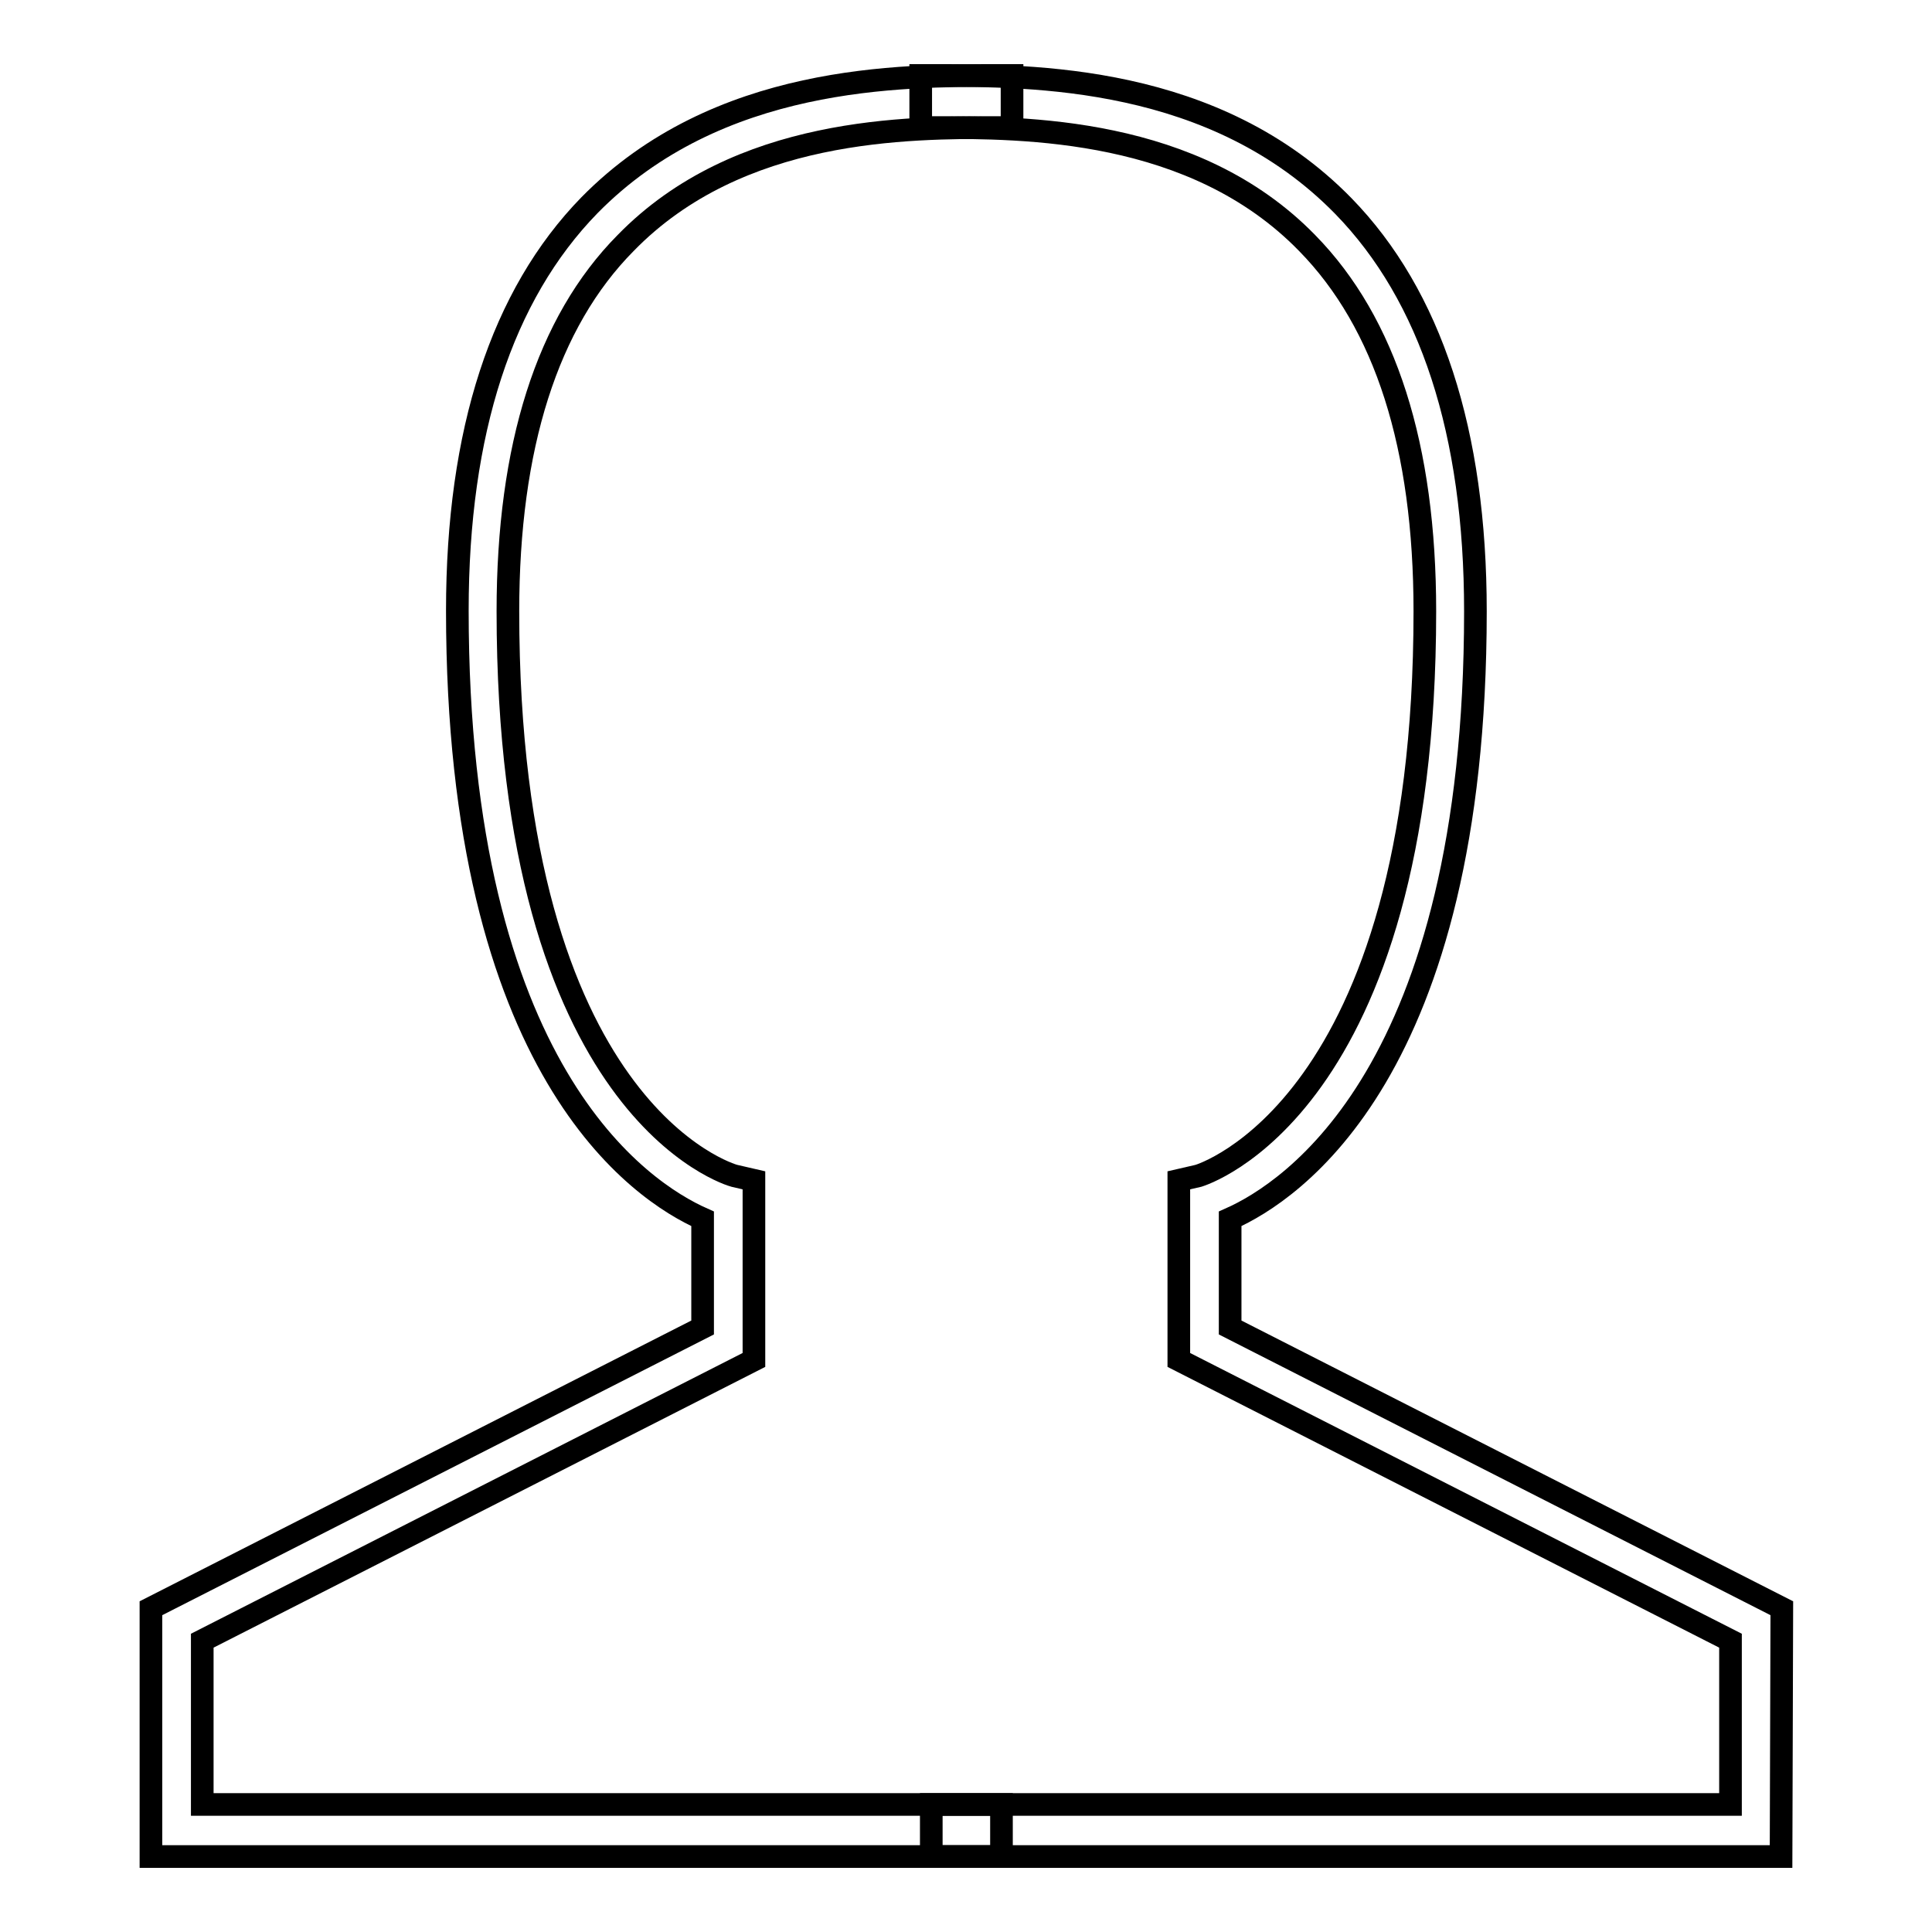
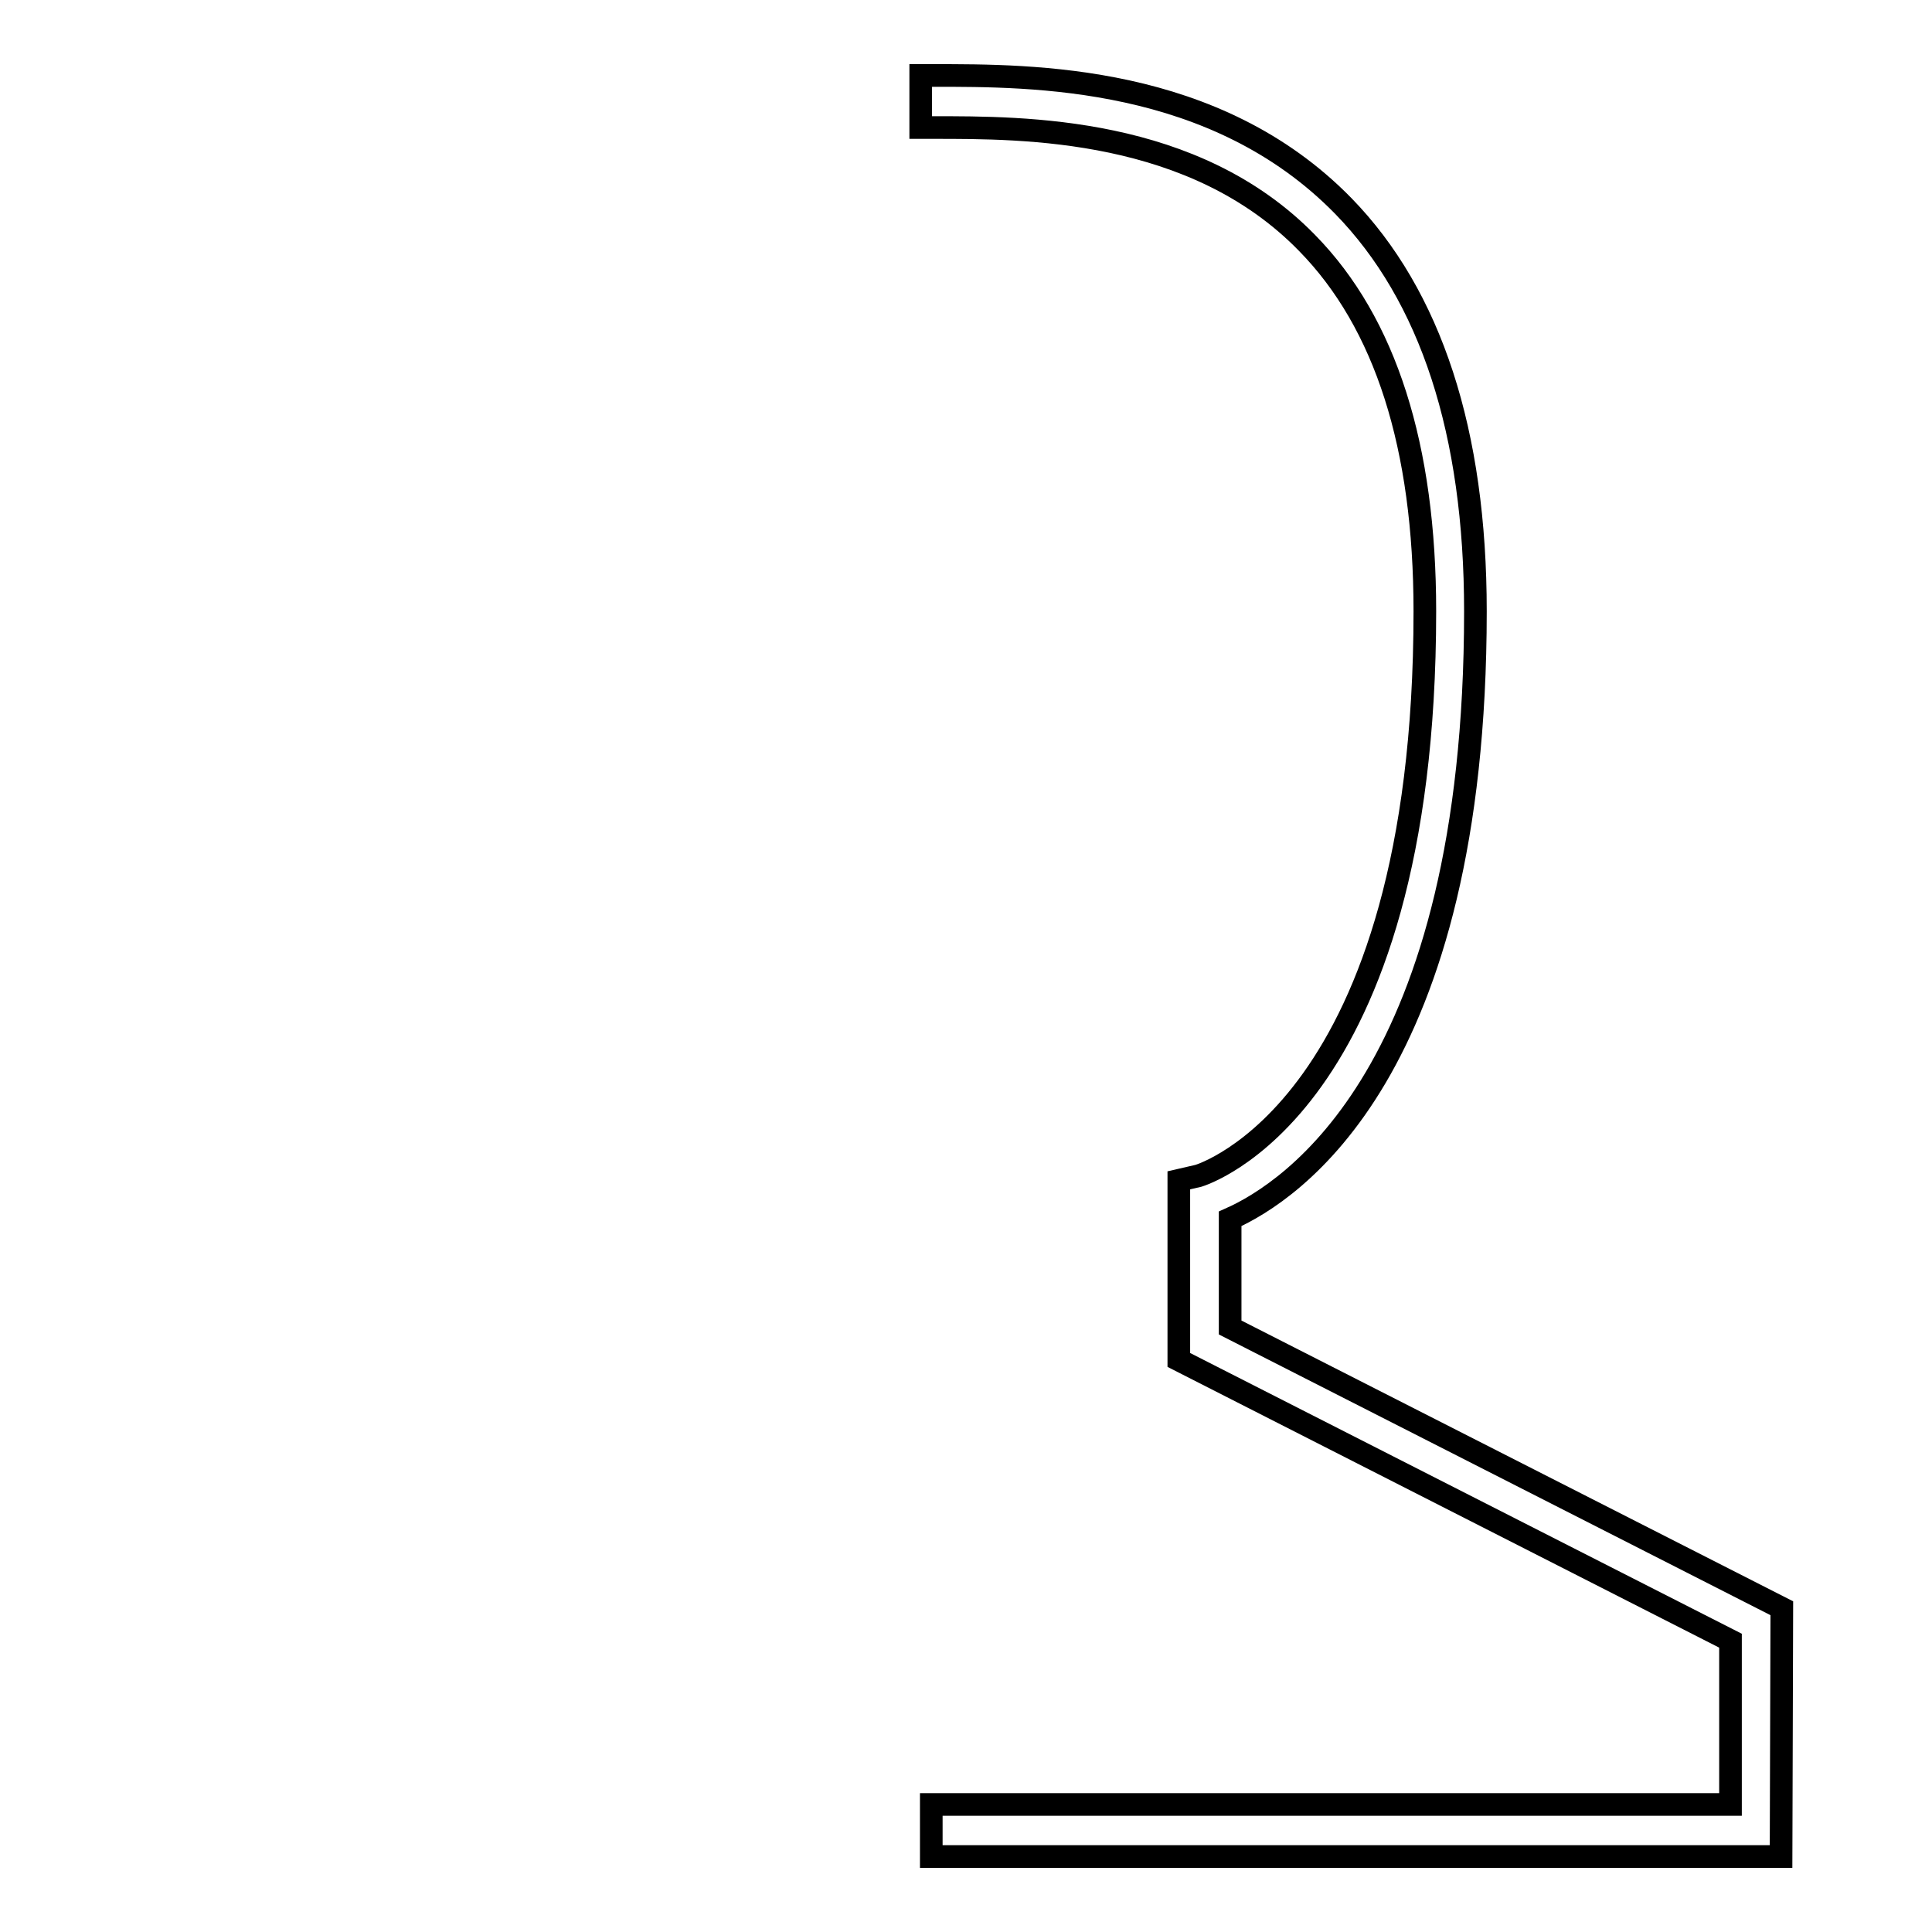
<svg xmlns="http://www.w3.org/2000/svg" version="1.1" x="0px" y="0px" viewBox="0 0 256 256" enable-background="new 0 0 256 256" xml:space="preserve">
  <g>
    <g>
-       <path stroke-width="3" fill-opacity="0" stroke="#000000" d="M123.8,242.6" />
-       <path stroke-width="3" fill-opacity="0" stroke="#000000" d="M110.1,242.6" />
-       <path stroke-width="3" fill-opacity="0" stroke="#000000" d="M136.3,13.5" />
      <path stroke-width="3" fill-opacity="0" stroke="#000000" d="M236,246H123.4v-6.9h105.9v-21.7l-73.1-37.2v-23.8l2.6-0.6c0.3-0.1,30-9,30-74.8c0-21.8-5.2-38.2-15.6-48.8c-15-15.4-37.5-15.3-49.5-15.3h-1.7V10h1.7c13.1,0,37.3-0.1,54.3,17.3c11.6,11.9,17.5,30,17.5,53.7c0,61-24.4,76.9-32.5,80.5v14.4l73.1,37.2L236,246L236,246z" />
-       <path stroke-width="3" fill-opacity="0" stroke="#000000" d="M119.7,13.5" />
-       <path stroke-width="3" fill-opacity="0" stroke="#000000" d="M132.6,246H20v-32.9l73.1-37.2v-14.4C85,157.9,60.6,142,60.6,80.9c0-23.7,5.9-41.8,17.5-53.7C95.1,9.9,119.3,10,132.4,10h1.7v6.9h-1.7c-12.1,0-34.5-0.1-49.5,15.3C72.5,42.7,67.3,59.2,67.3,81c0,66.3,29.6,74.7,30,74.8l2.6,0.6v23.8l-73.1,37.2v21.7h105.9V246L132.6,246z" />
    </g>
  </g>
</svg>